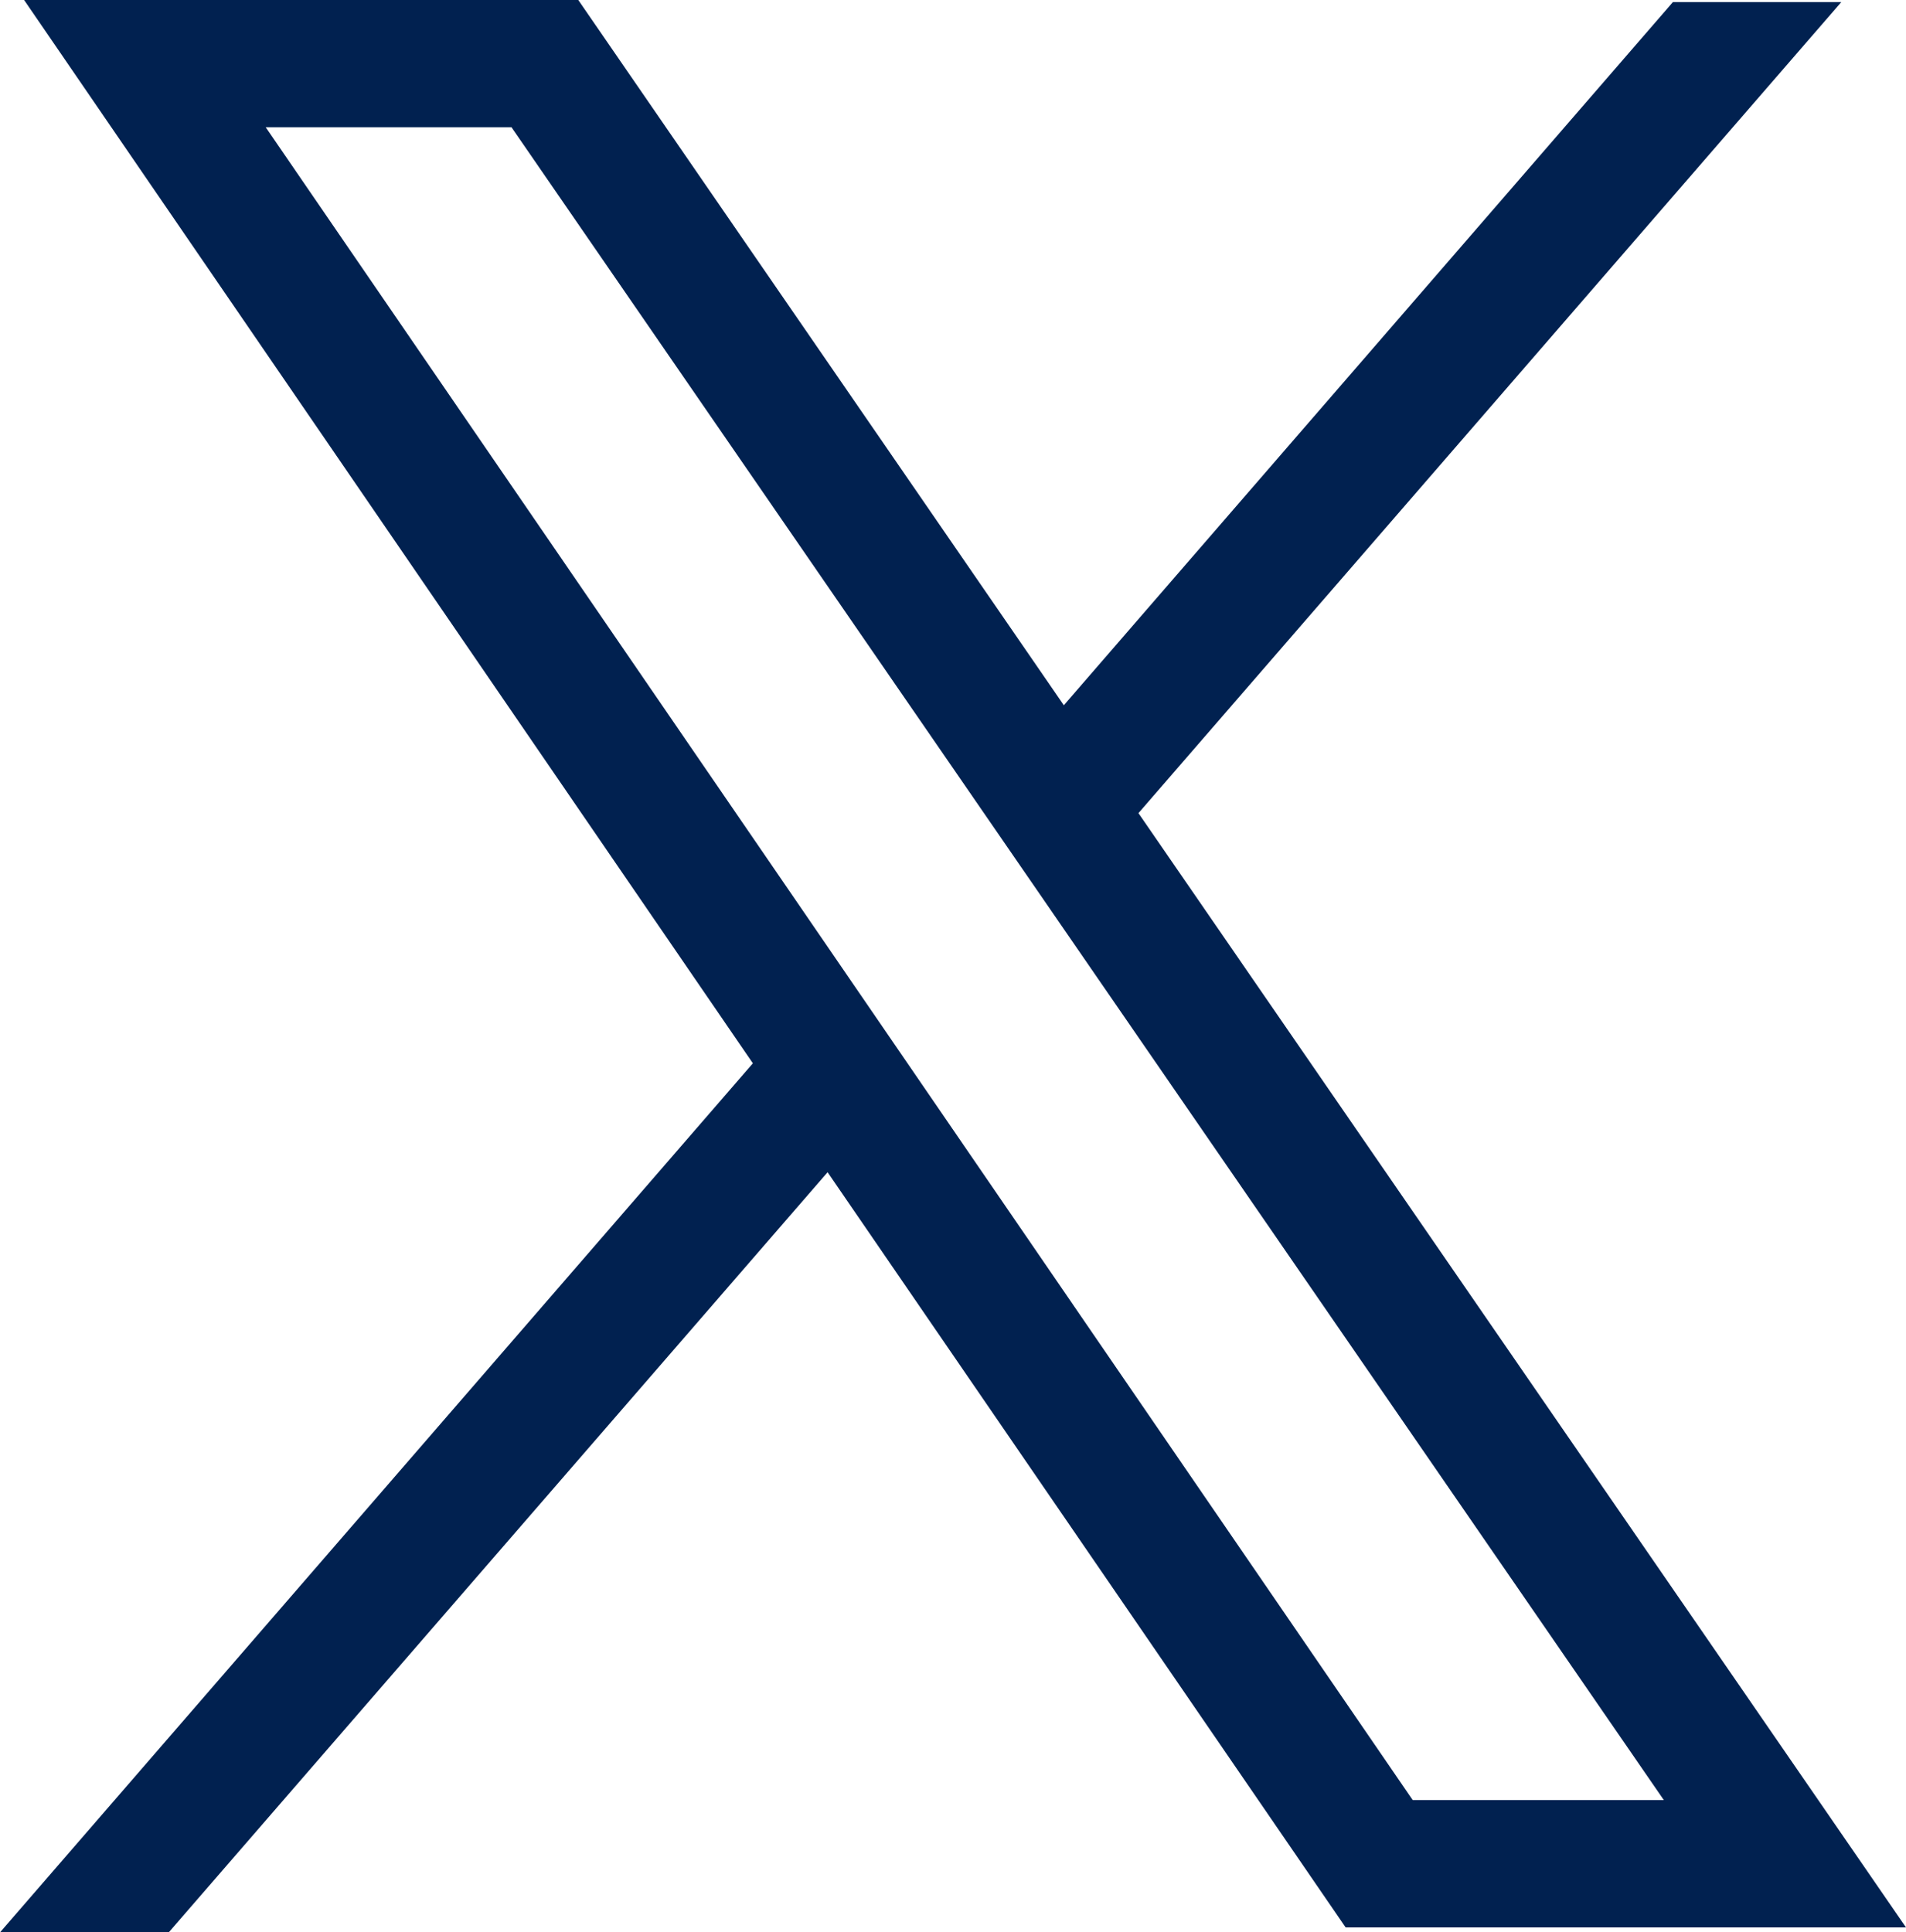
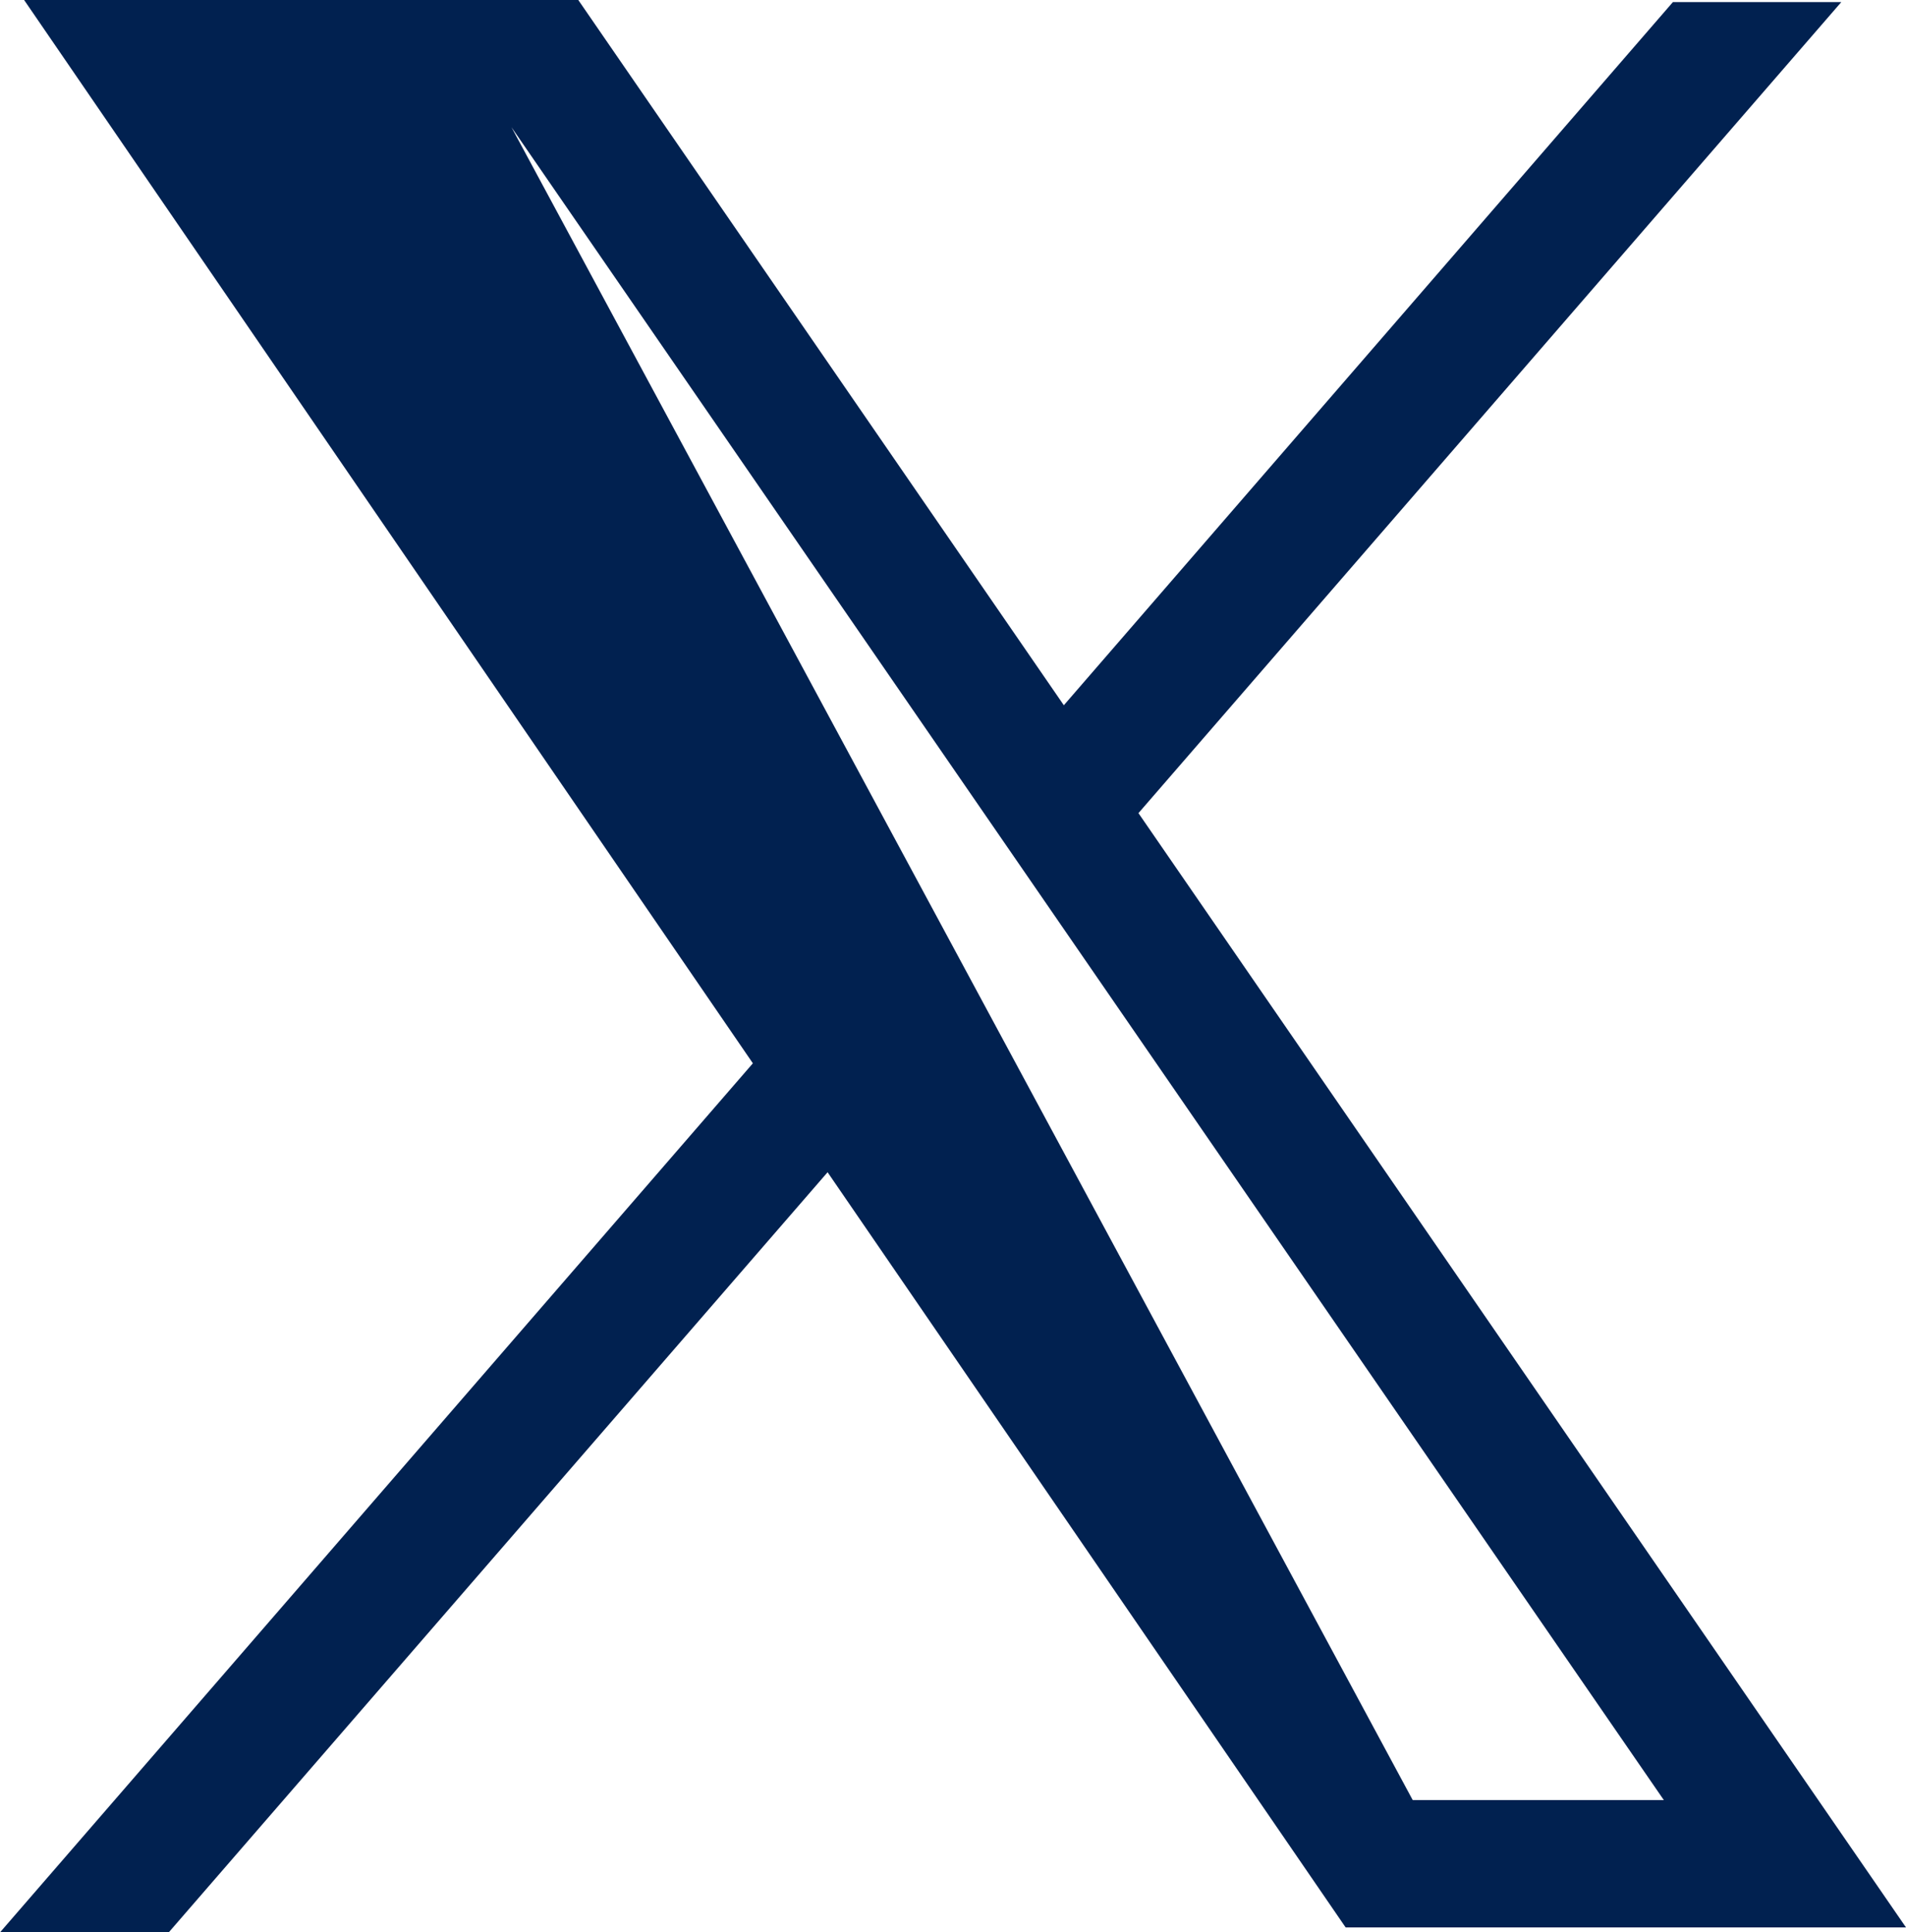
<svg xmlns="http://www.w3.org/2000/svg" width="20" height="20.276" viewBox="0 0 20 20.276">
-   <path id="Union_62" data-name="Union 62" d="M1.767,20.276H0l7.9-9.119L.253,0H6.068l5.095,7.4L17.554.022h1.767l-7.375,8.51L20,20.224H14.12L8.684,12.3l-6.917,7.98Zm13.057-1.388h2.635L5.367,1.335H2.788Z" fill="#012150" />
+   <path id="Union_62" data-name="Union 62" d="M1.767,20.276H0l7.9-9.119L.253,0H6.068l5.095,7.4L17.554.022h1.767l-7.375,8.51L20,20.224H14.12L8.684,12.3l-6.917,7.98Zm13.057-1.388h2.635L5.367,1.335Z" fill="#012150" />
</svg>